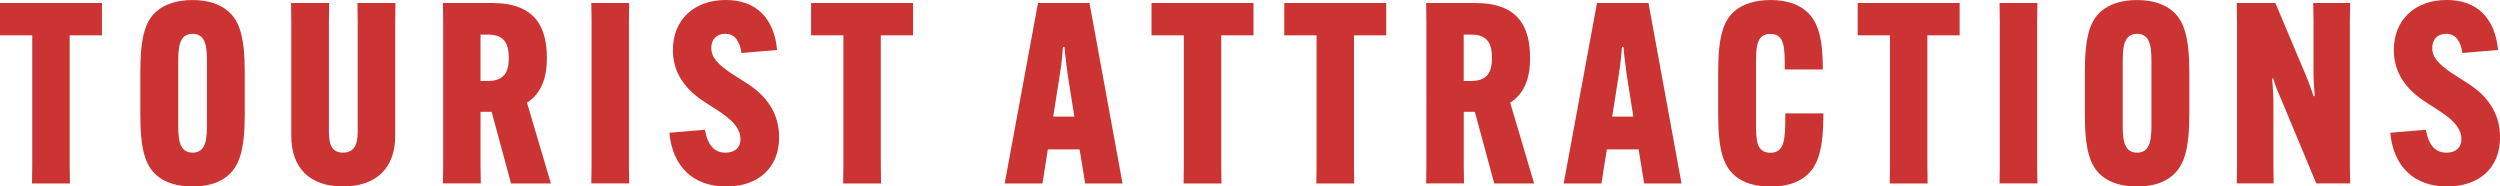
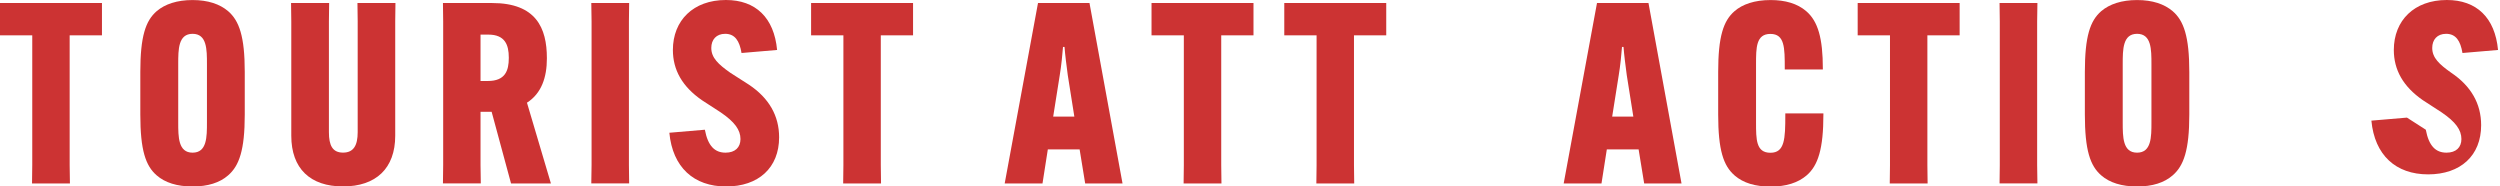
<svg xmlns="http://www.w3.org/2000/svg" id="_レイヤー_2" data-name="レイヤー 2" viewBox="0 0 544.82 40.64">
  <defs>
    <style>
      .cls-1 {
        fill: #c33;
        stroke-width: 0px;
      }
    </style>
  </defs>
  <g id="_レイヤー_1-2" data-name="レイヤー 1">
    <g>
      <path class="cls-1" d="M15.18,7.7v28.27l.06,4.01H6.98l.05-4.01V7.7H0V.66h22.22v7.04h-7.04Z" />
      <path class="cls-1" d="M34.15,38.22c-2.42-2.09-3.57-5.5-3.57-13.25v-9.29c0-7.75,1.15-11.16,3.57-13.25,1.81-1.54,4.45-2.42,7.81-2.42s5.94.88,7.75,2.42c2.42,2.09,3.63,5.5,3.63,13.25v9.29c0,7.75-1.21,11.16-3.63,13.25-1.81,1.59-4.4,2.42-7.75,2.42s-5.99-.83-7.81-2.42ZM45.1,26.67v-12.7c0-3.19,0-6.6-3.13-6.6s-3.13,3.41-3.13,6.6v12.7c0,3.19,0,6.6,3.13,6.6s3.13-3.41,3.13-6.6Z" />
      <path class="cls-1" d="M86.18.66l-.05,4.01v24.91c0,7.15-4.23,11.05-11.38,11.05s-11.27-3.9-11.27-11.05V4.67l-.05-4.01h8.3l-.05,4.01v24.14c0,2.86.77,4.45,3.08,4.45s3.19-1.59,3.19-4.45V4.67l-.05-4.01h8.3Z" />
      <path class="cls-1" d="M104.72,24.36v11.6l.06,4.01h-8.25l.05-4.01V4.67l-.05-4.01h10.72c9.57,0,11.93,5.44,11.93,11.99v.11c0,4.07-1.16,7.59-4.34,9.62l5.22,17.6h-8.69l-4.23-15.62h-2.42ZM104.72,17.65h1.6c3.79,0,4.56-2.25,4.56-5v-.11c0-2.75-.82-5-4.45-5h-1.71v10.12Z" />
      <path class="cls-1" d="M137.11.66l-.05,4.01v31.29l.05,4.01h-8.25l.06-4.01V4.67l-.06-4.01h8.25Z" />
      <path class="cls-1" d="M153.61,28.27c.66,3.52,2.14,5,4.51,5,2.09,0,3.25-1.16,3.25-2.97,0-1.98-1.26-3.74-4.34-5.83l-4.07-2.64c-4.29-2.97-6.32-6.6-6.32-10.94,0-6.43,4.45-10.89,11.55-10.89,6.49,0,10.5,3.85,11.16,10.89l-7.75.66c-.44-2.64-1.43-4.18-3.57-4.18-1.92,0-3.02,1.26-3.02,3.08,0,2.14,1.54,3.57,4.12,5.39l4.12,2.64c4.34,2.91,6.54,6.76,6.54,11.44,0,6.65-4.51,10.72-11.55,10.72s-11.66-4.18-12.37-11.71l7.75-.66Z" />
      <path class="cls-1" d="M191.95,7.7v28.27l.05,4.01h-8.25l.05-4.01V7.7h-7.04V.66h22.22v7.04h-7.04Z" />
      <path class="cls-1" d="M227.2,39.98h-8.25L226.21.66h11.22l7.2,39.32h-8.14l-1.21-7.42h-6.93l-1.16,7.42ZM229.51,25.41h4.62l-1.43-9.02c-.27-1.98-.6-4.62-.71-6.16h-.33c-.11,1.54-.38,4.18-.71,6.16l-1.43,9.02Z" />
      <path class="cls-1" d="M266.14,7.7v28.27l.05,4.01h-8.25l.05-4.01V7.7h-7.04V.66h22.22v7.04h-7.04Z" />
      <path class="cls-1" d="M295.07,7.7v28.27l.05,4.01h-8.25l.05-4.01V7.7h-7.04V.66h22.22v7.04h-7.04Z" />
-       <path class="cls-1" d="M318.99,24.36v11.6l.06,4.01h-8.25l.05-4.01V4.67l-.05-4.01h10.72c9.57,0,11.93,5.44,11.93,11.99v.11c0,4.07-1.15,7.59-4.34,9.62l5.22,17.6h-8.69l-4.23-15.62h-2.42ZM318.99,17.65h1.59c3.79,0,4.56-2.25,4.56-5v-.11c0-2.75-.82-5-4.45-5h-1.71v10.12Z" />
      <path class="cls-1" d="M349.02,39.98h-8.25l7.26-39.32h11.22l7.2,39.32h-8.14l-1.21-7.42h-6.93l-1.16,7.42ZM351.33,25.41h4.62l-1.43-9.02c-.27-1.98-.6-4.62-.71-6.16h-.33c-.11,1.54-.38,4.18-.71,6.16l-1.43,9.02Z" />
      <path class="cls-1" d="M378.01,38.22c-2.42-2.09-3.57-5.5-3.57-13.25v-9.29c0-7.75,1.15-11.16,3.57-13.25,1.71-1.49,4.34-2.42,7.86-2.42,3.19,0,5.83.77,7.75,2.42,2.58,2.2,3.63,5.94,3.63,12.54v.17h-8.3v-.22c0-4.51,0-7.53-3.13-7.53s-3.13,3.02-3.13,6.6v12.7c0,3.68,0,6.6,3.13,6.6s3.25-3.02,3.25-8.25v-.33h8.3v.22c0,7.48-1.15,11.16-3.68,13.31-1.87,1.59-4.45,2.42-7.81,2.42s-5.94-.77-7.86-2.42Z" />
      <path class="cls-1" d="M420.03,7.7v28.27l.05,4.01h-8.25l.05-4.01V7.7h-7.04V.66h22.22v7.04h-7.04Z" />
      <path class="cls-1" d="M444.01.66l-.06,4.01v31.29l.06,4.01h-8.25l.05-4.01V4.67l-.05-4.01h8.25Z" />
      <path class="cls-1" d="M457.92,38.22c-2.42-2.09-3.57-5.5-3.57-13.25v-9.29c0-7.75,1.15-11.16,3.57-13.25,1.81-1.54,4.45-2.42,7.81-2.42s5.94.88,7.75,2.42c2.42,2.09,3.63,5.5,3.63,13.25v9.29c0,7.75-1.21,11.16-3.63,13.25-1.82,1.59-4.4,2.42-7.75,2.42s-6-.83-7.81-2.42ZM468.86,26.67v-12.7c0-3.19,0-6.6-3.13-6.6s-3.13,3.41-3.13,6.6v12.7c0,3.19,0,6.6,3.13,6.6s3.13-3.41,3.13-6.6Z" />
-       <path class="cls-1" d="M495.87.66l6.49,15.4c.88,2.04,1.38,3.52,1.82,4.89h.27c-.11-1.43-.27-3.57-.27-5.11V4.67l-.06-4.01h8.03l-.05,4.01v31.29l.05,4.01h-7.37l-7.48-17.93c-.88-1.98-1.49-3.57-1.92-4.95h-.22c.11,1.43.28,3.57.28,5.11v13.75l.05,4.01h-8.03l.05-4.01V4.67l-.05-4.01h8.41Z" />
-       <path class="cls-1" d="M528.65,28.27c.66,3.52,2.14,5,4.51,5,2.09,0,3.25-1.16,3.25-2.97,0-1.98-1.26-3.74-4.34-5.83l-4.07-2.64c-4.29-2.97-6.32-6.6-6.32-10.94,0-6.43,4.45-10.89,11.55-10.89,6.49,0,10.5,3.85,11.16,10.89l-7.75.66c-.44-2.64-1.43-4.18-3.57-4.18-1.92,0-3.02,1.26-3.02,3.08,0,2.14,1.54,3.57,4.12,5.39l4.12,2.64c4.34,2.91,6.54,6.76,6.54,11.44,0,6.65-4.51,10.72-11.55,10.72s-11.66-4.18-12.37-11.71l7.75-.66Z" />
+       <path class="cls-1" d="M528.65,28.27c.66,3.52,2.14,5,4.51,5,2.09,0,3.25-1.16,3.25-2.97,0-1.98-1.26-3.74-4.34-5.83l-4.07-2.64c-4.29-2.97-6.32-6.6-6.32-10.94,0-6.43,4.45-10.89,11.55-10.89,6.49,0,10.5,3.85,11.16,10.89l-7.75.66c-.44-2.64-1.43-4.18-3.57-4.18-1.92,0-3.02,1.26-3.02,3.08,0,2.14,1.54,3.57,4.12,5.39c4.34,2.91,6.54,6.76,6.54,11.44,0,6.65-4.51,10.72-11.55,10.72s-11.66-4.18-12.37-11.71l7.75-.66Z" />
    </g>
  </g>
</svg>